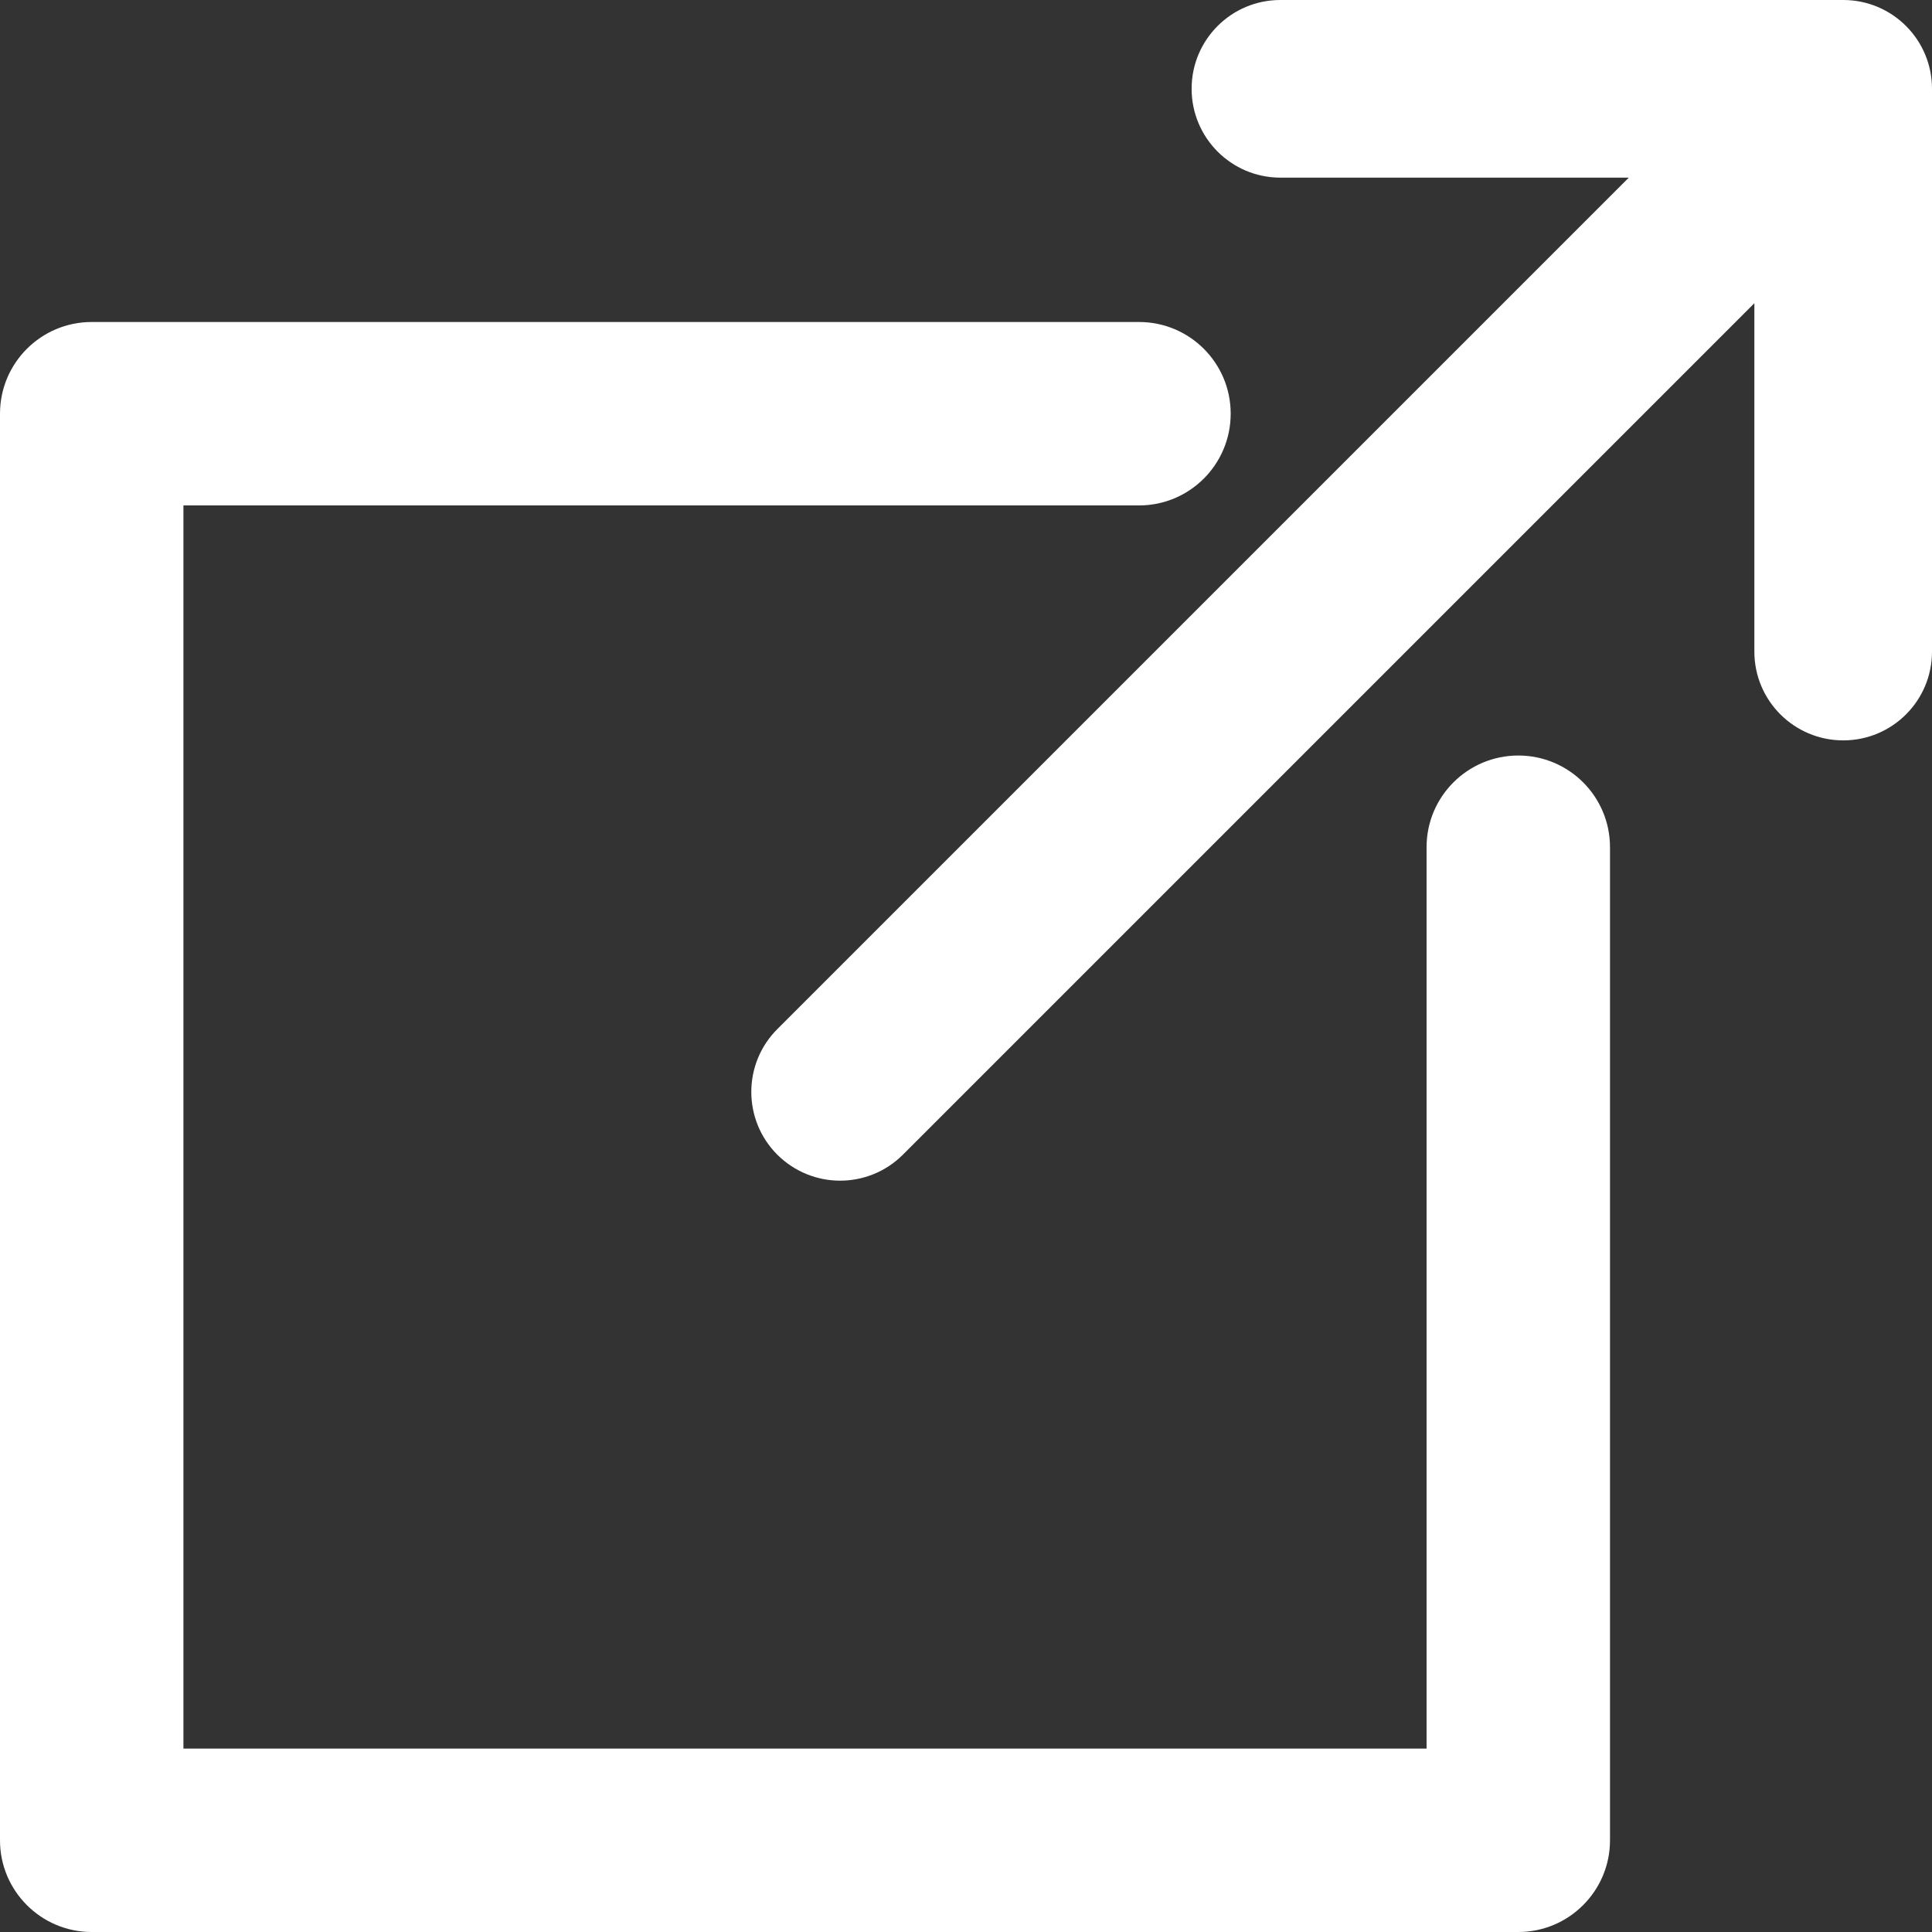
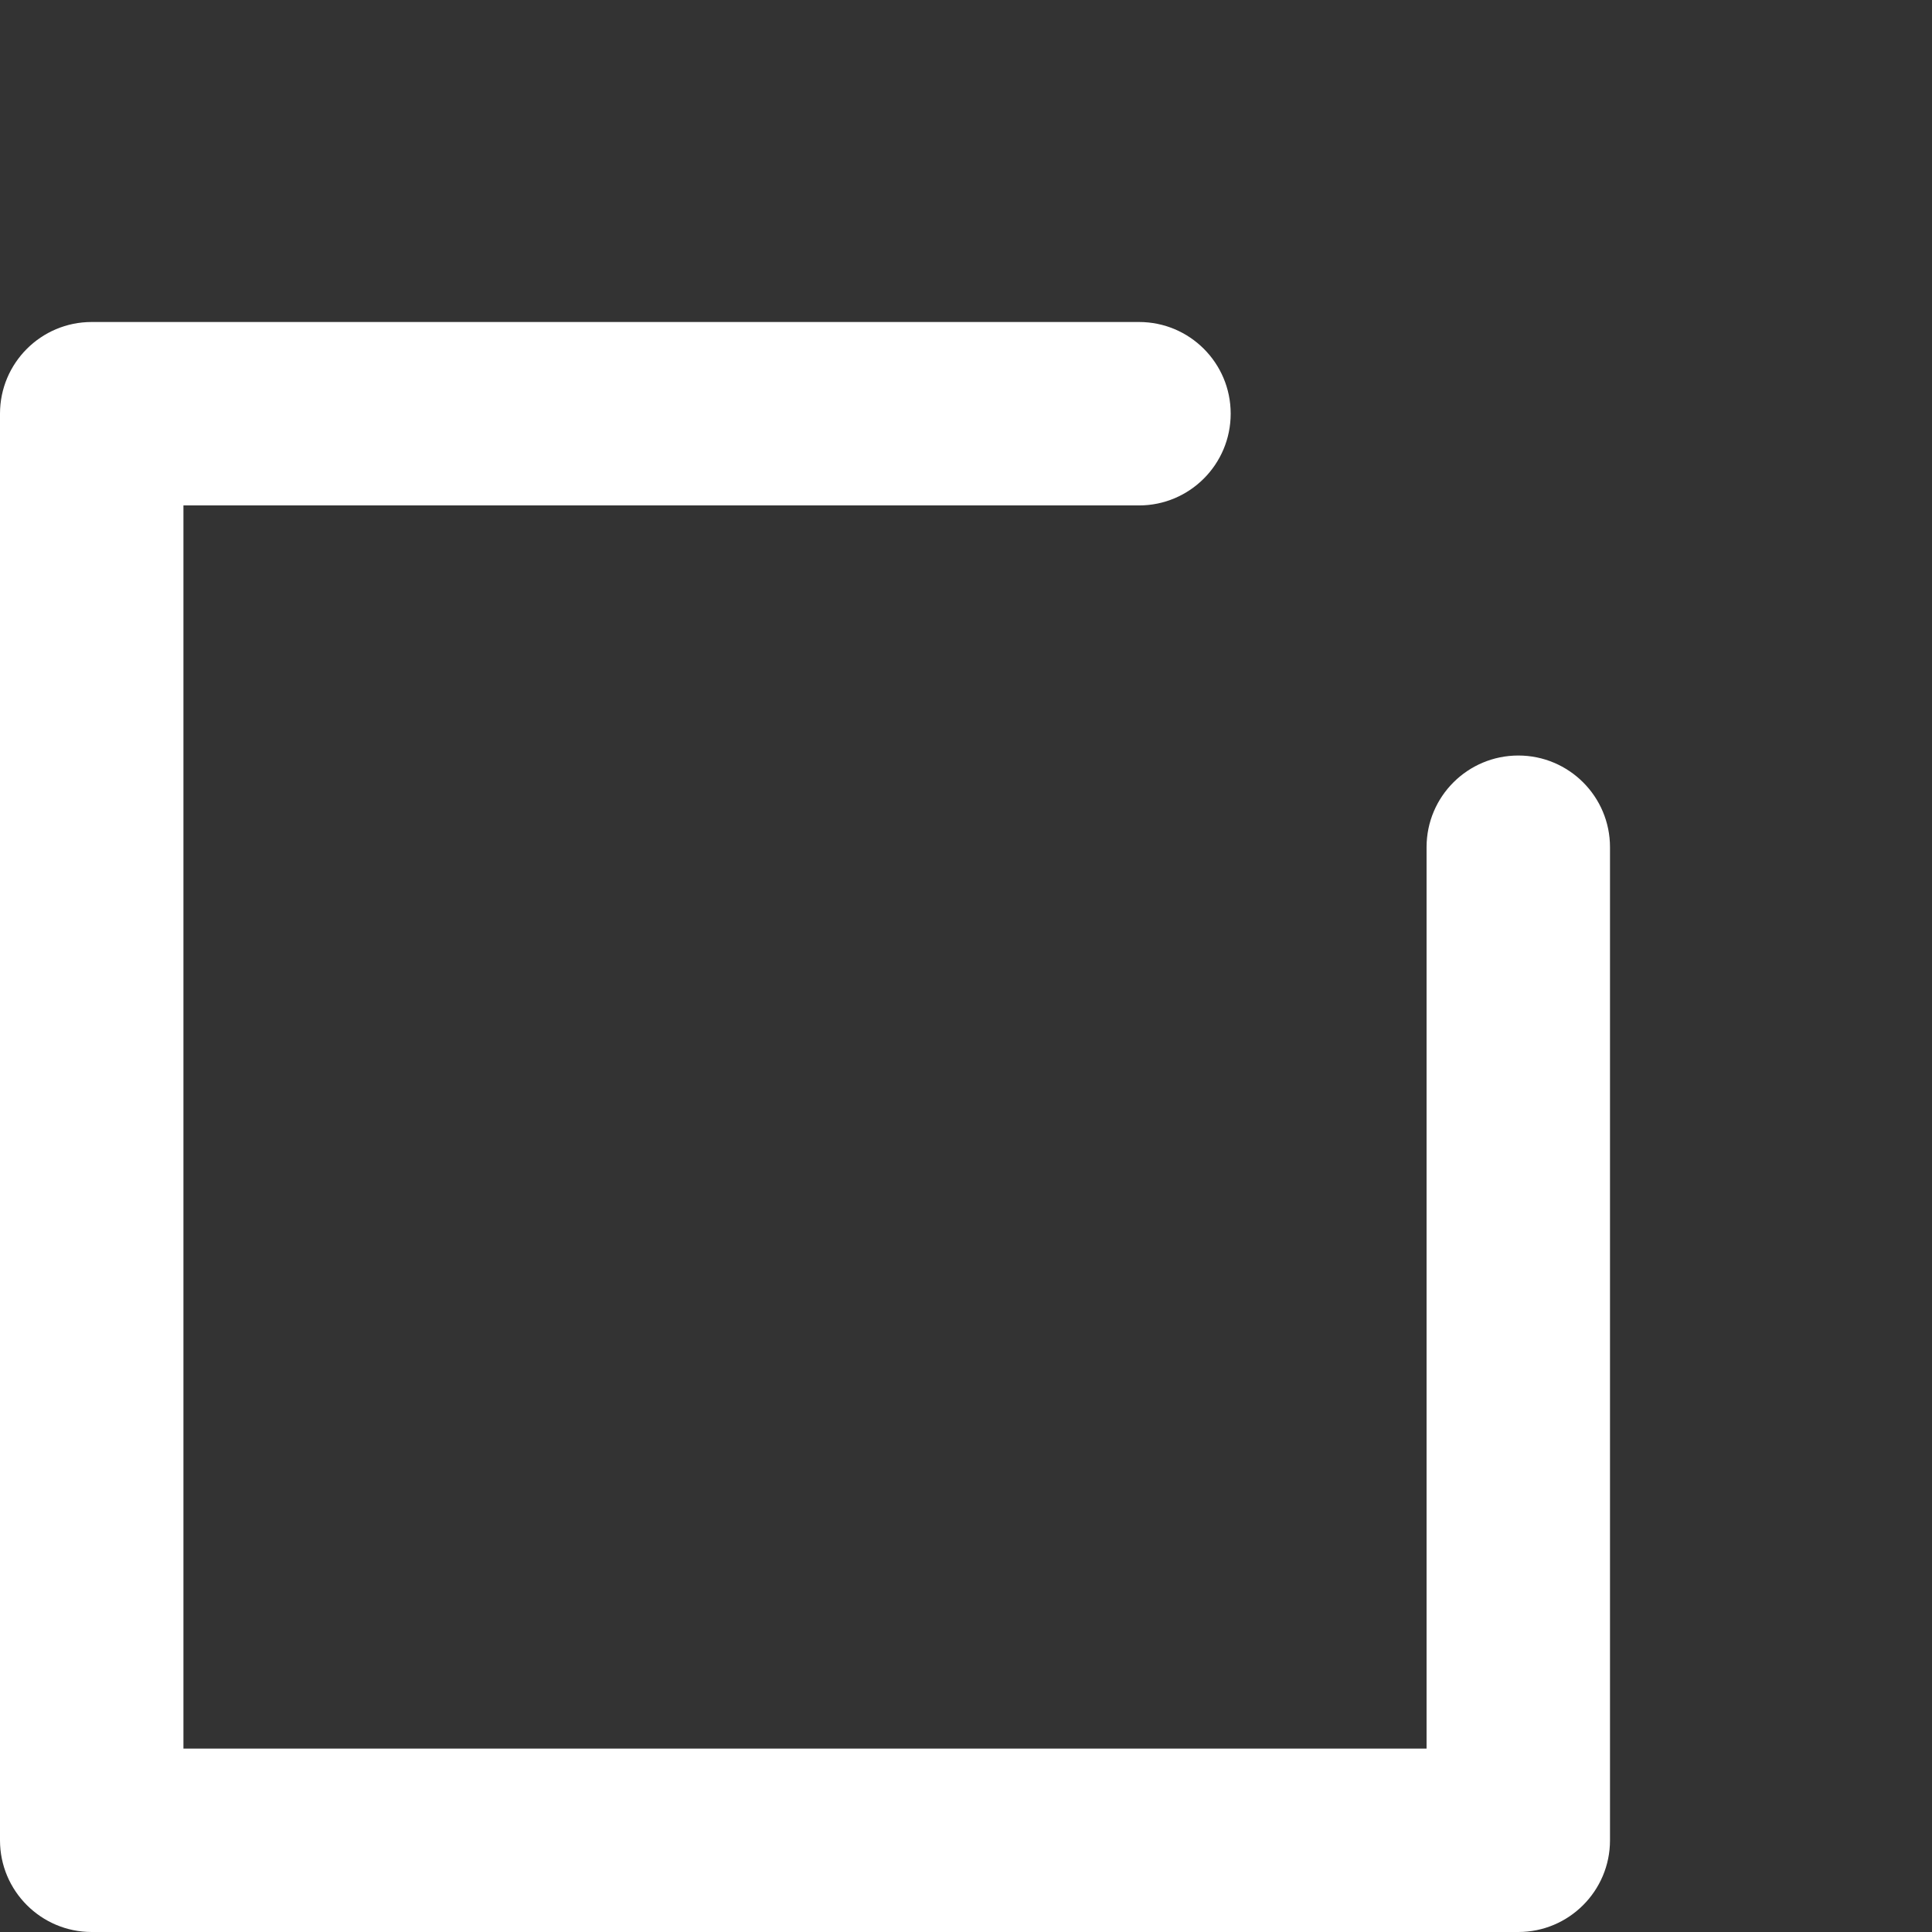
<svg xmlns="http://www.w3.org/2000/svg" width="18" height="18" viewBox="0 0 18 18" fill="none">
  <rect x="0" y="0" width="18" height="18" fill="#333333" stroke="none" />
-   <path d="M17.173 0H11.929C11.472 0 11.102 0.37 11.102 0.827C11.102 1.284 11.472 1.655 11.929 1.655H15.175L7.242 9.588C6.919 9.911 6.919 10.435 7.242 10.758C7.404 10.919 7.616 11 7.827 11C8.039 11 8.251 10.919 8.412 10.758L16.345 2.825V6.071C16.345 6.528 16.716 6.898 17.173 6.898C17.63 6.898 18 6.528 18 6.071V0.827C18 0.37 17.63 0 17.173 0Z" fill="white" />
  <path d="M14.146 7.039C13.674 7.039 13.291 7.421 13.291 7.893V16.291H1.709V4.709H10.612C11.084 4.709 11.466 4.326 11.466 3.854C11.466 3.382 11.084 3 10.612 3H0.854C0.383 3 0 3.382 0 3.854V17.146C0 17.617 0.383 18 0.854 18H14.146C14.617 18 15 17.617 15 17.146V7.893C15 7.421 14.617 7.039 14.146 7.039Z" fill="white" />
</svg>